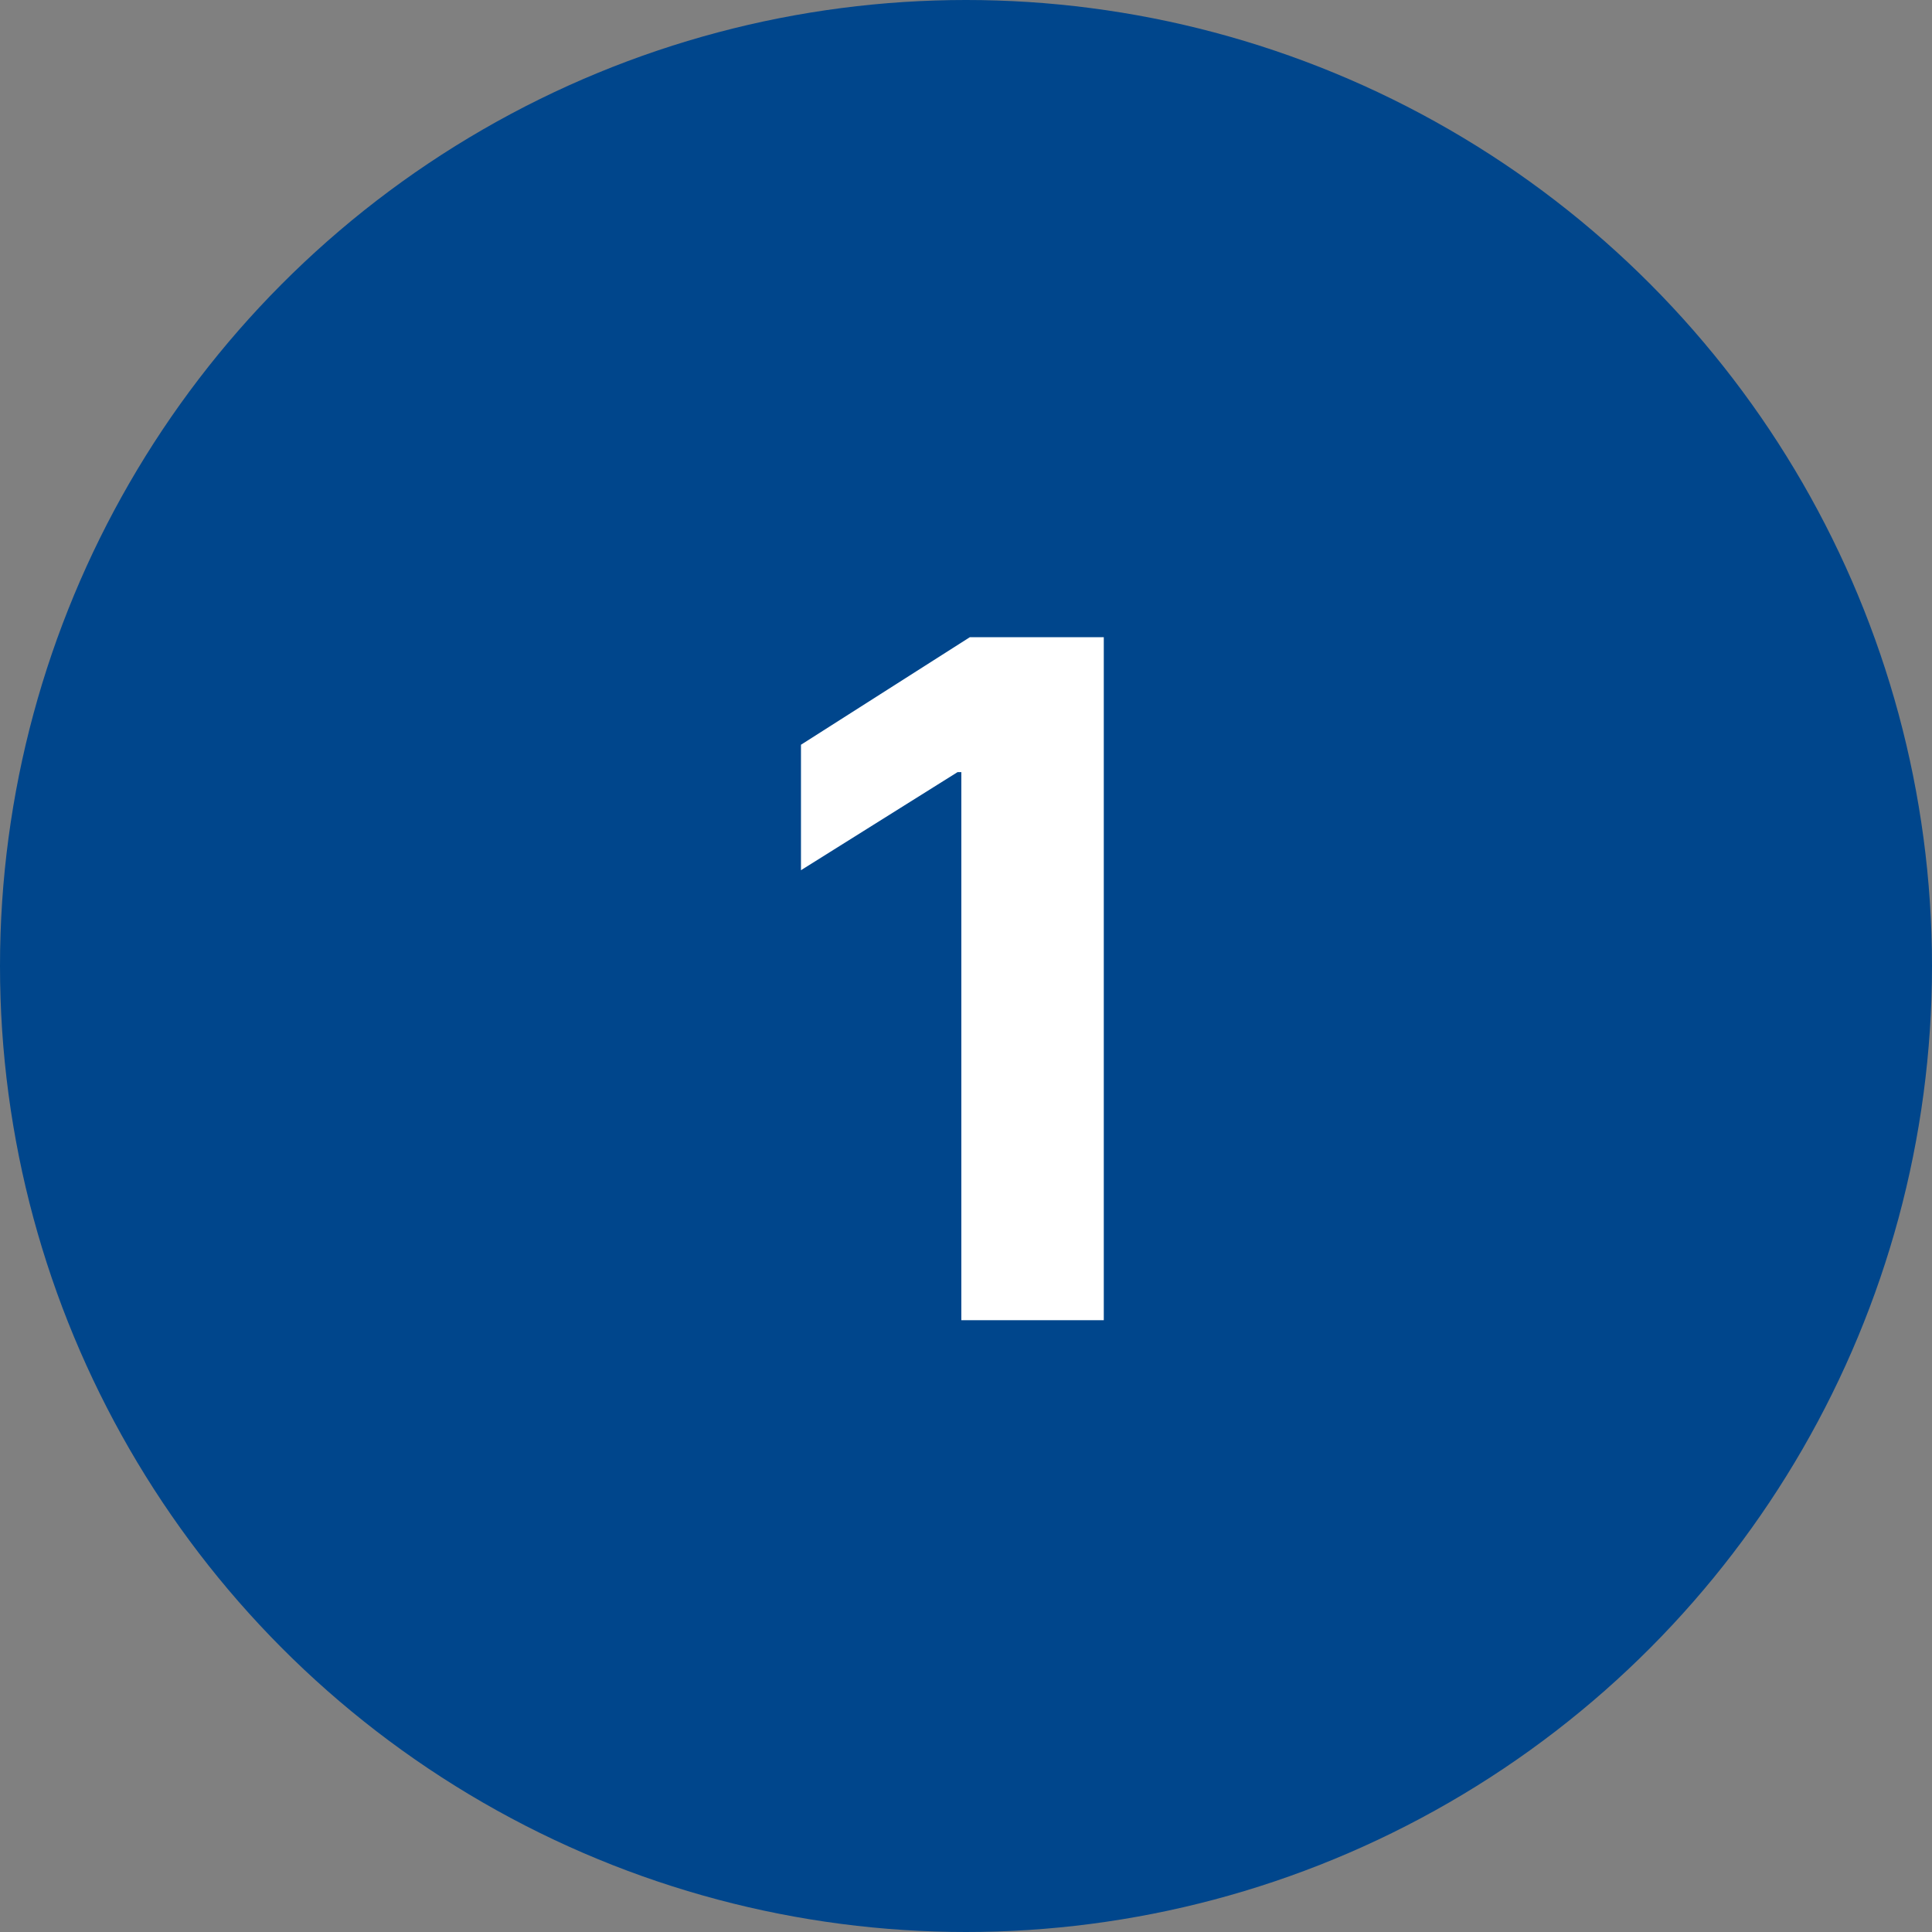
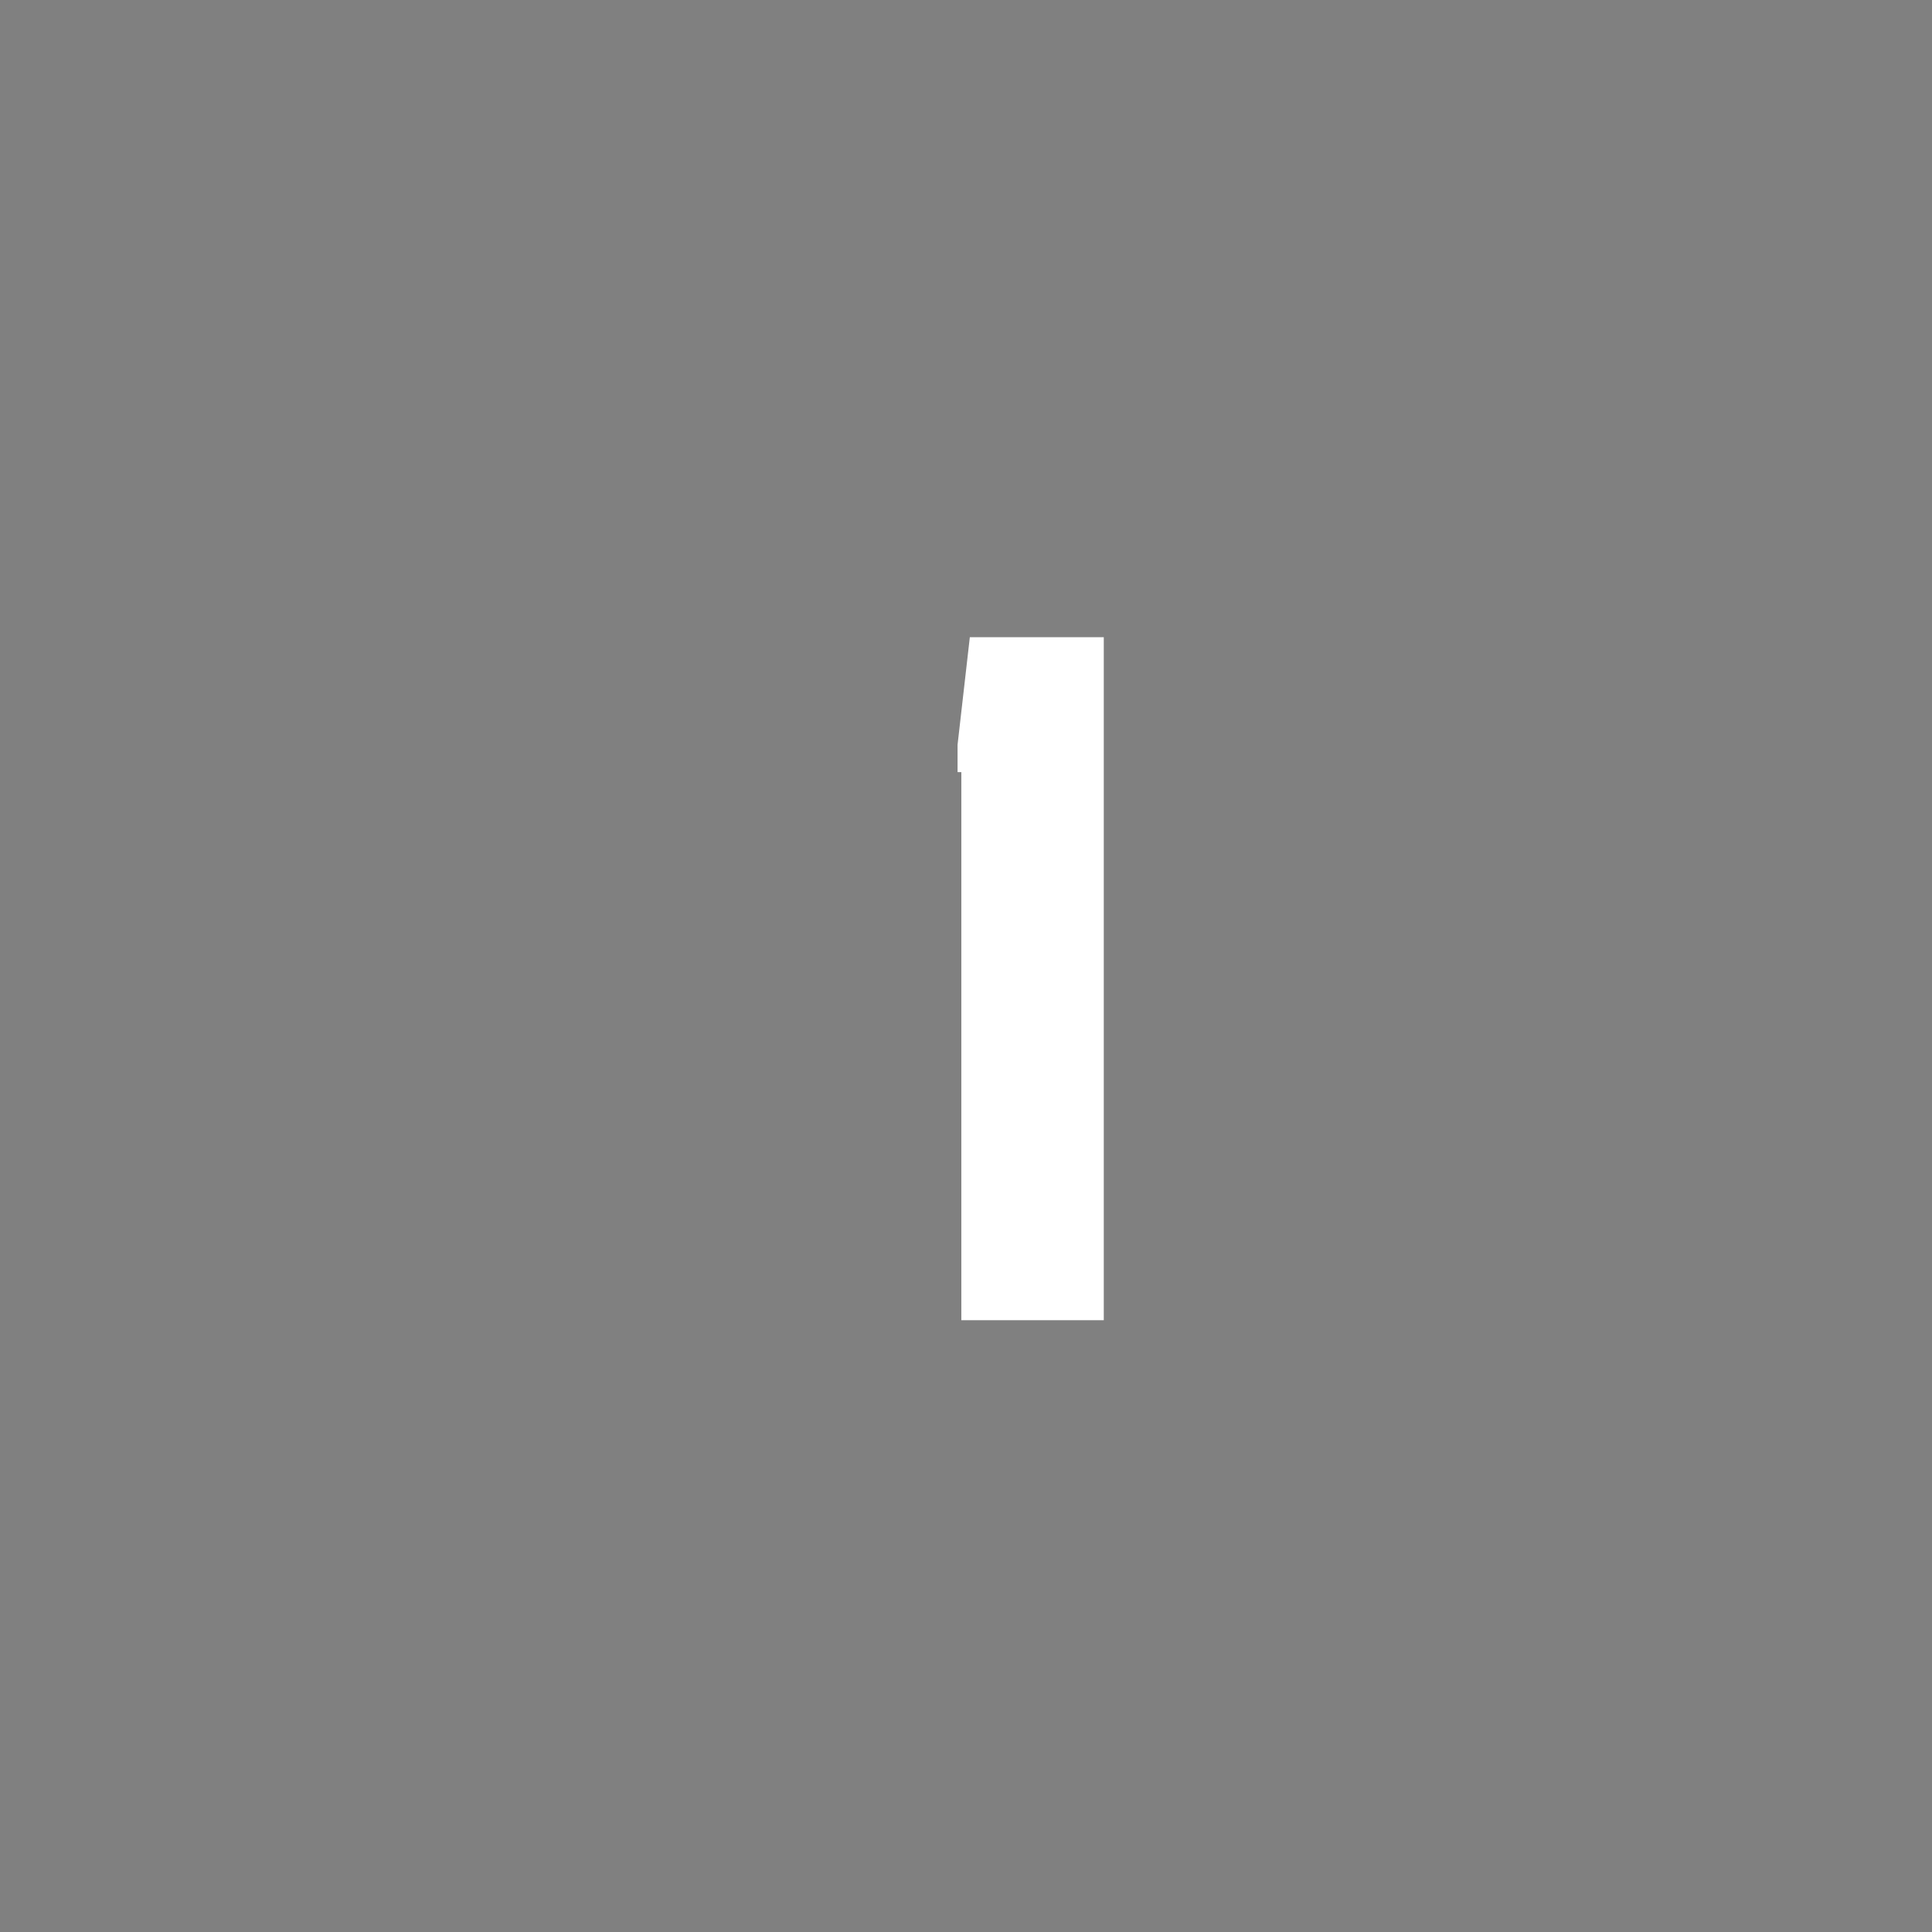
<svg xmlns="http://www.w3.org/2000/svg" width="60" height="60" viewBox="0 0 60 60" fill="none">
  <rect x="0" y="0" width="60" height="60" fill="#808080" stroke="none" />
-   <circle cx="30" cy="30" r="30" fill="#00468C" />
-   <path d="M34.279 19.789V41H29.855V23.979H29.738L24.875 27.025V23.129L30.119 19.789H34.279Z" fill="white" />
+   <path d="M34.279 19.789V41H29.855V23.979H29.738V23.129L30.119 19.789H34.279Z" fill="white" />
</svg>